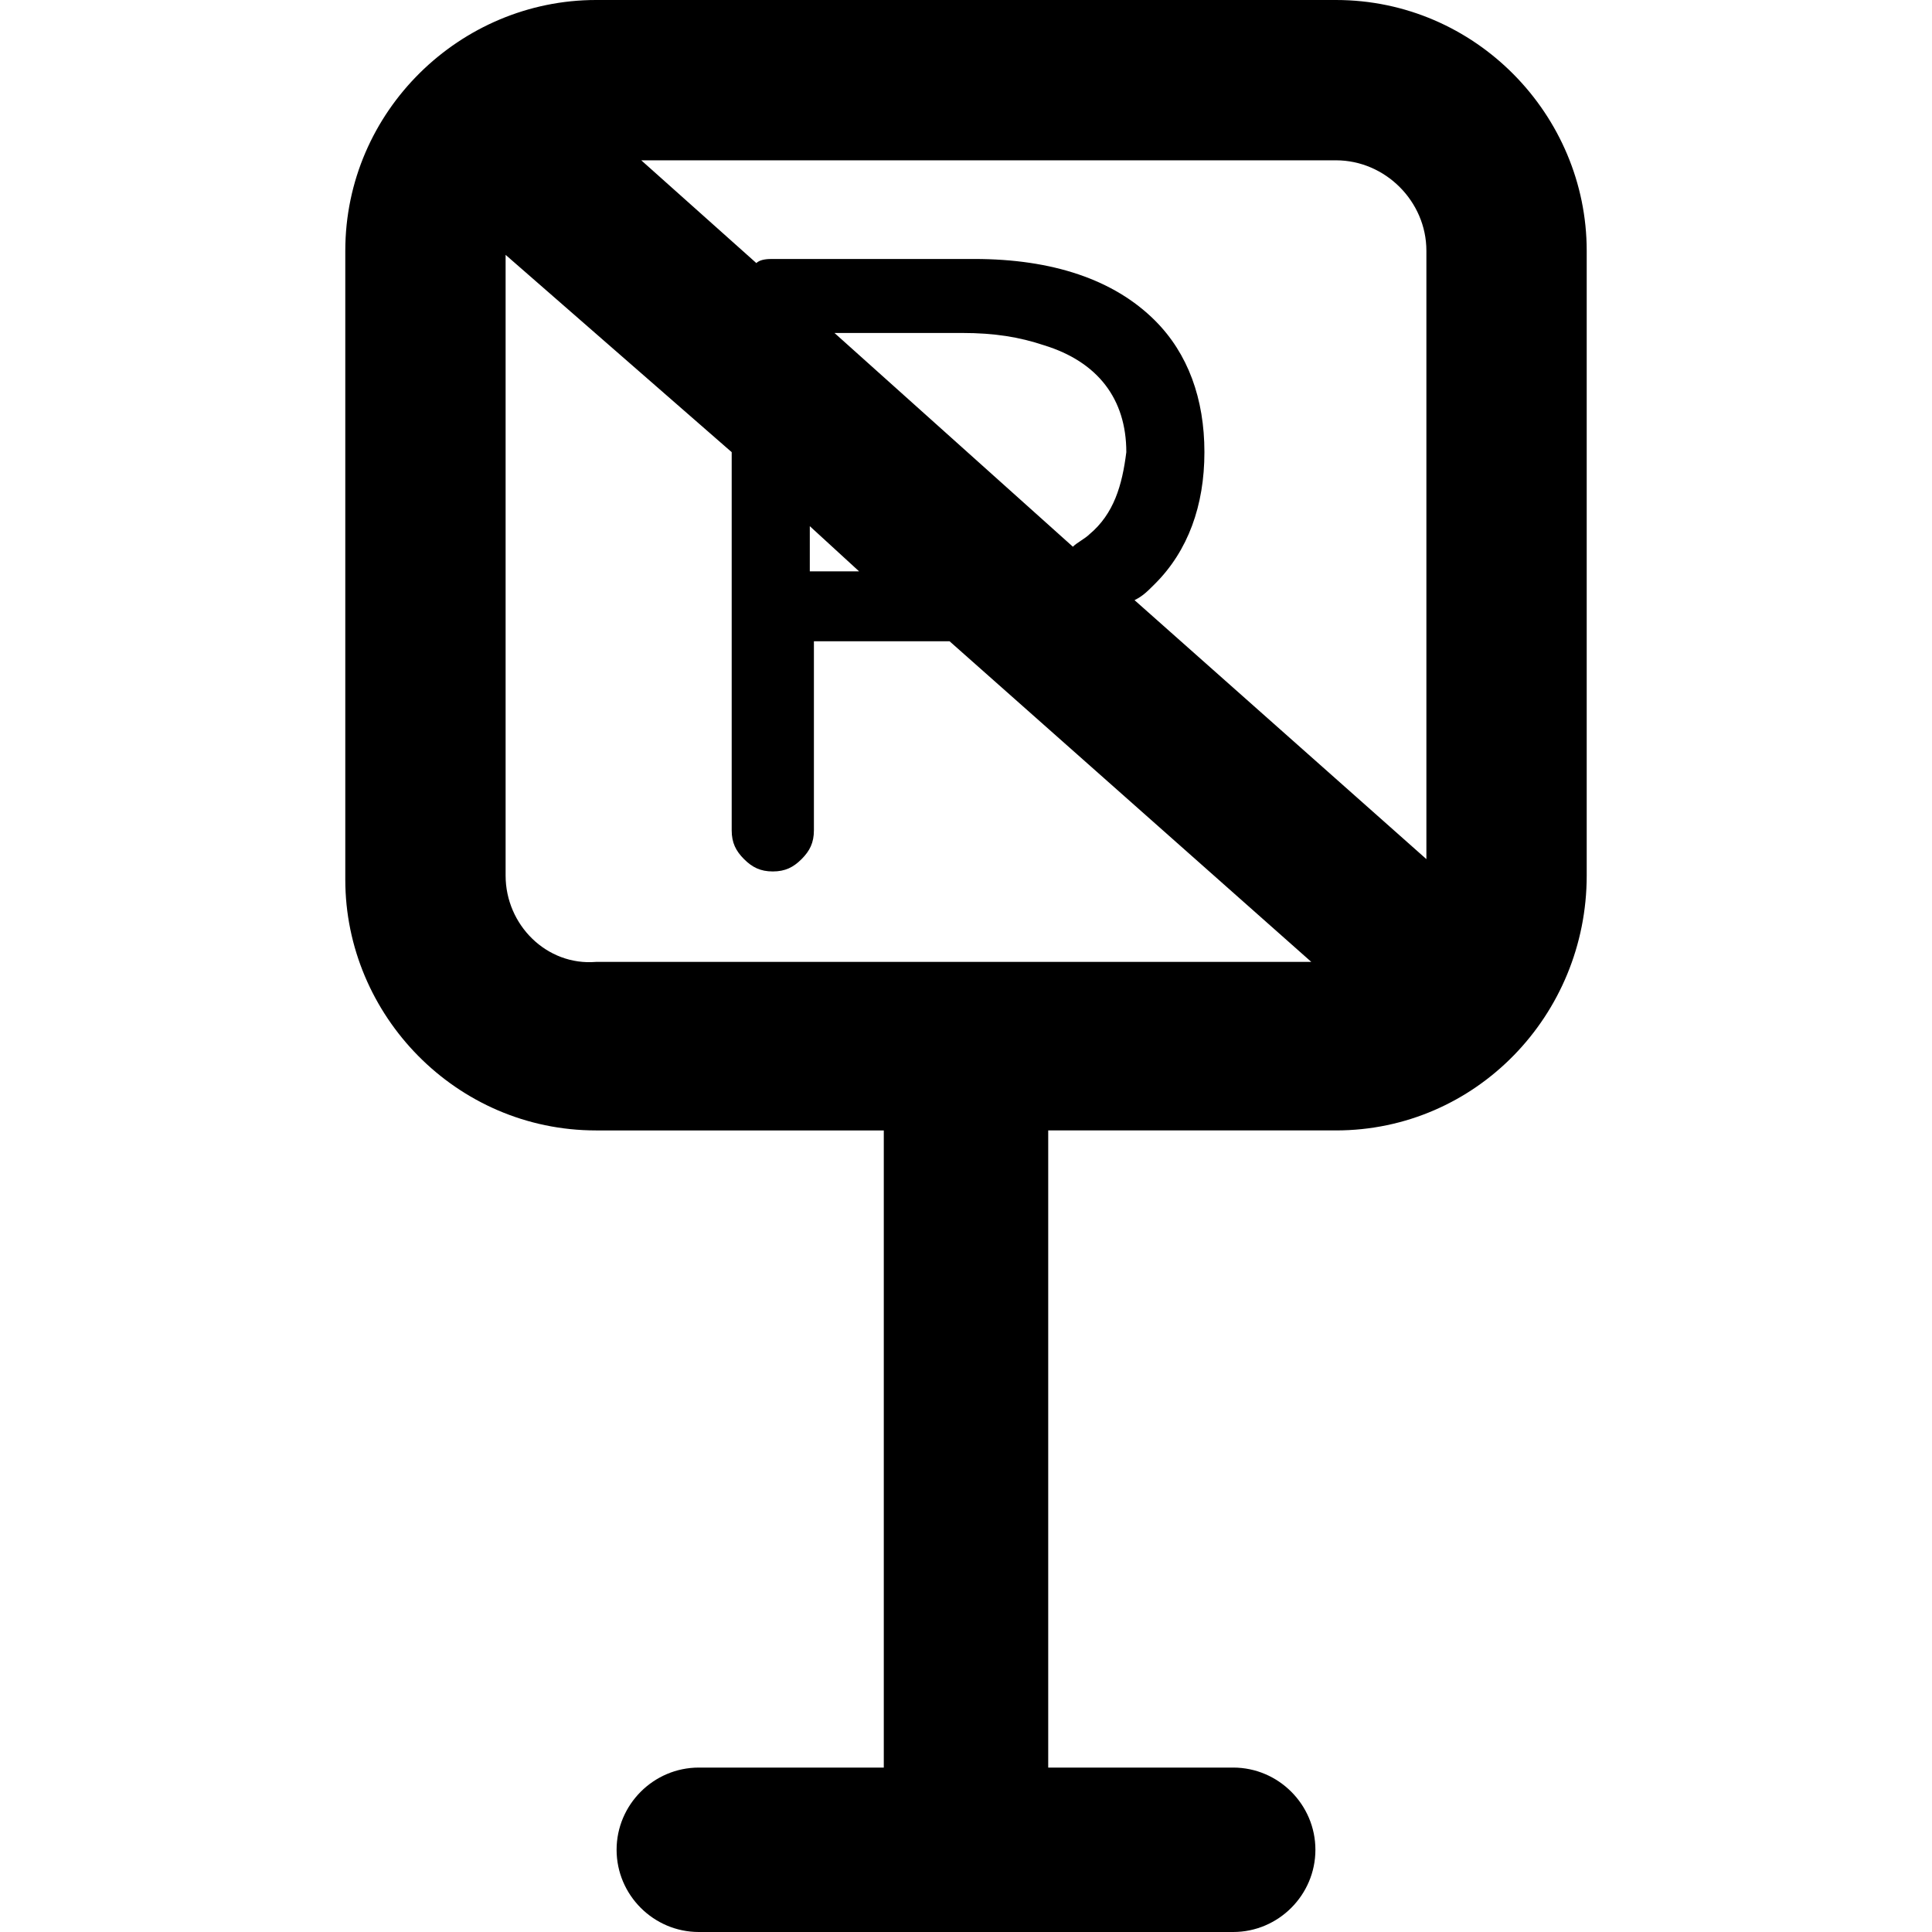
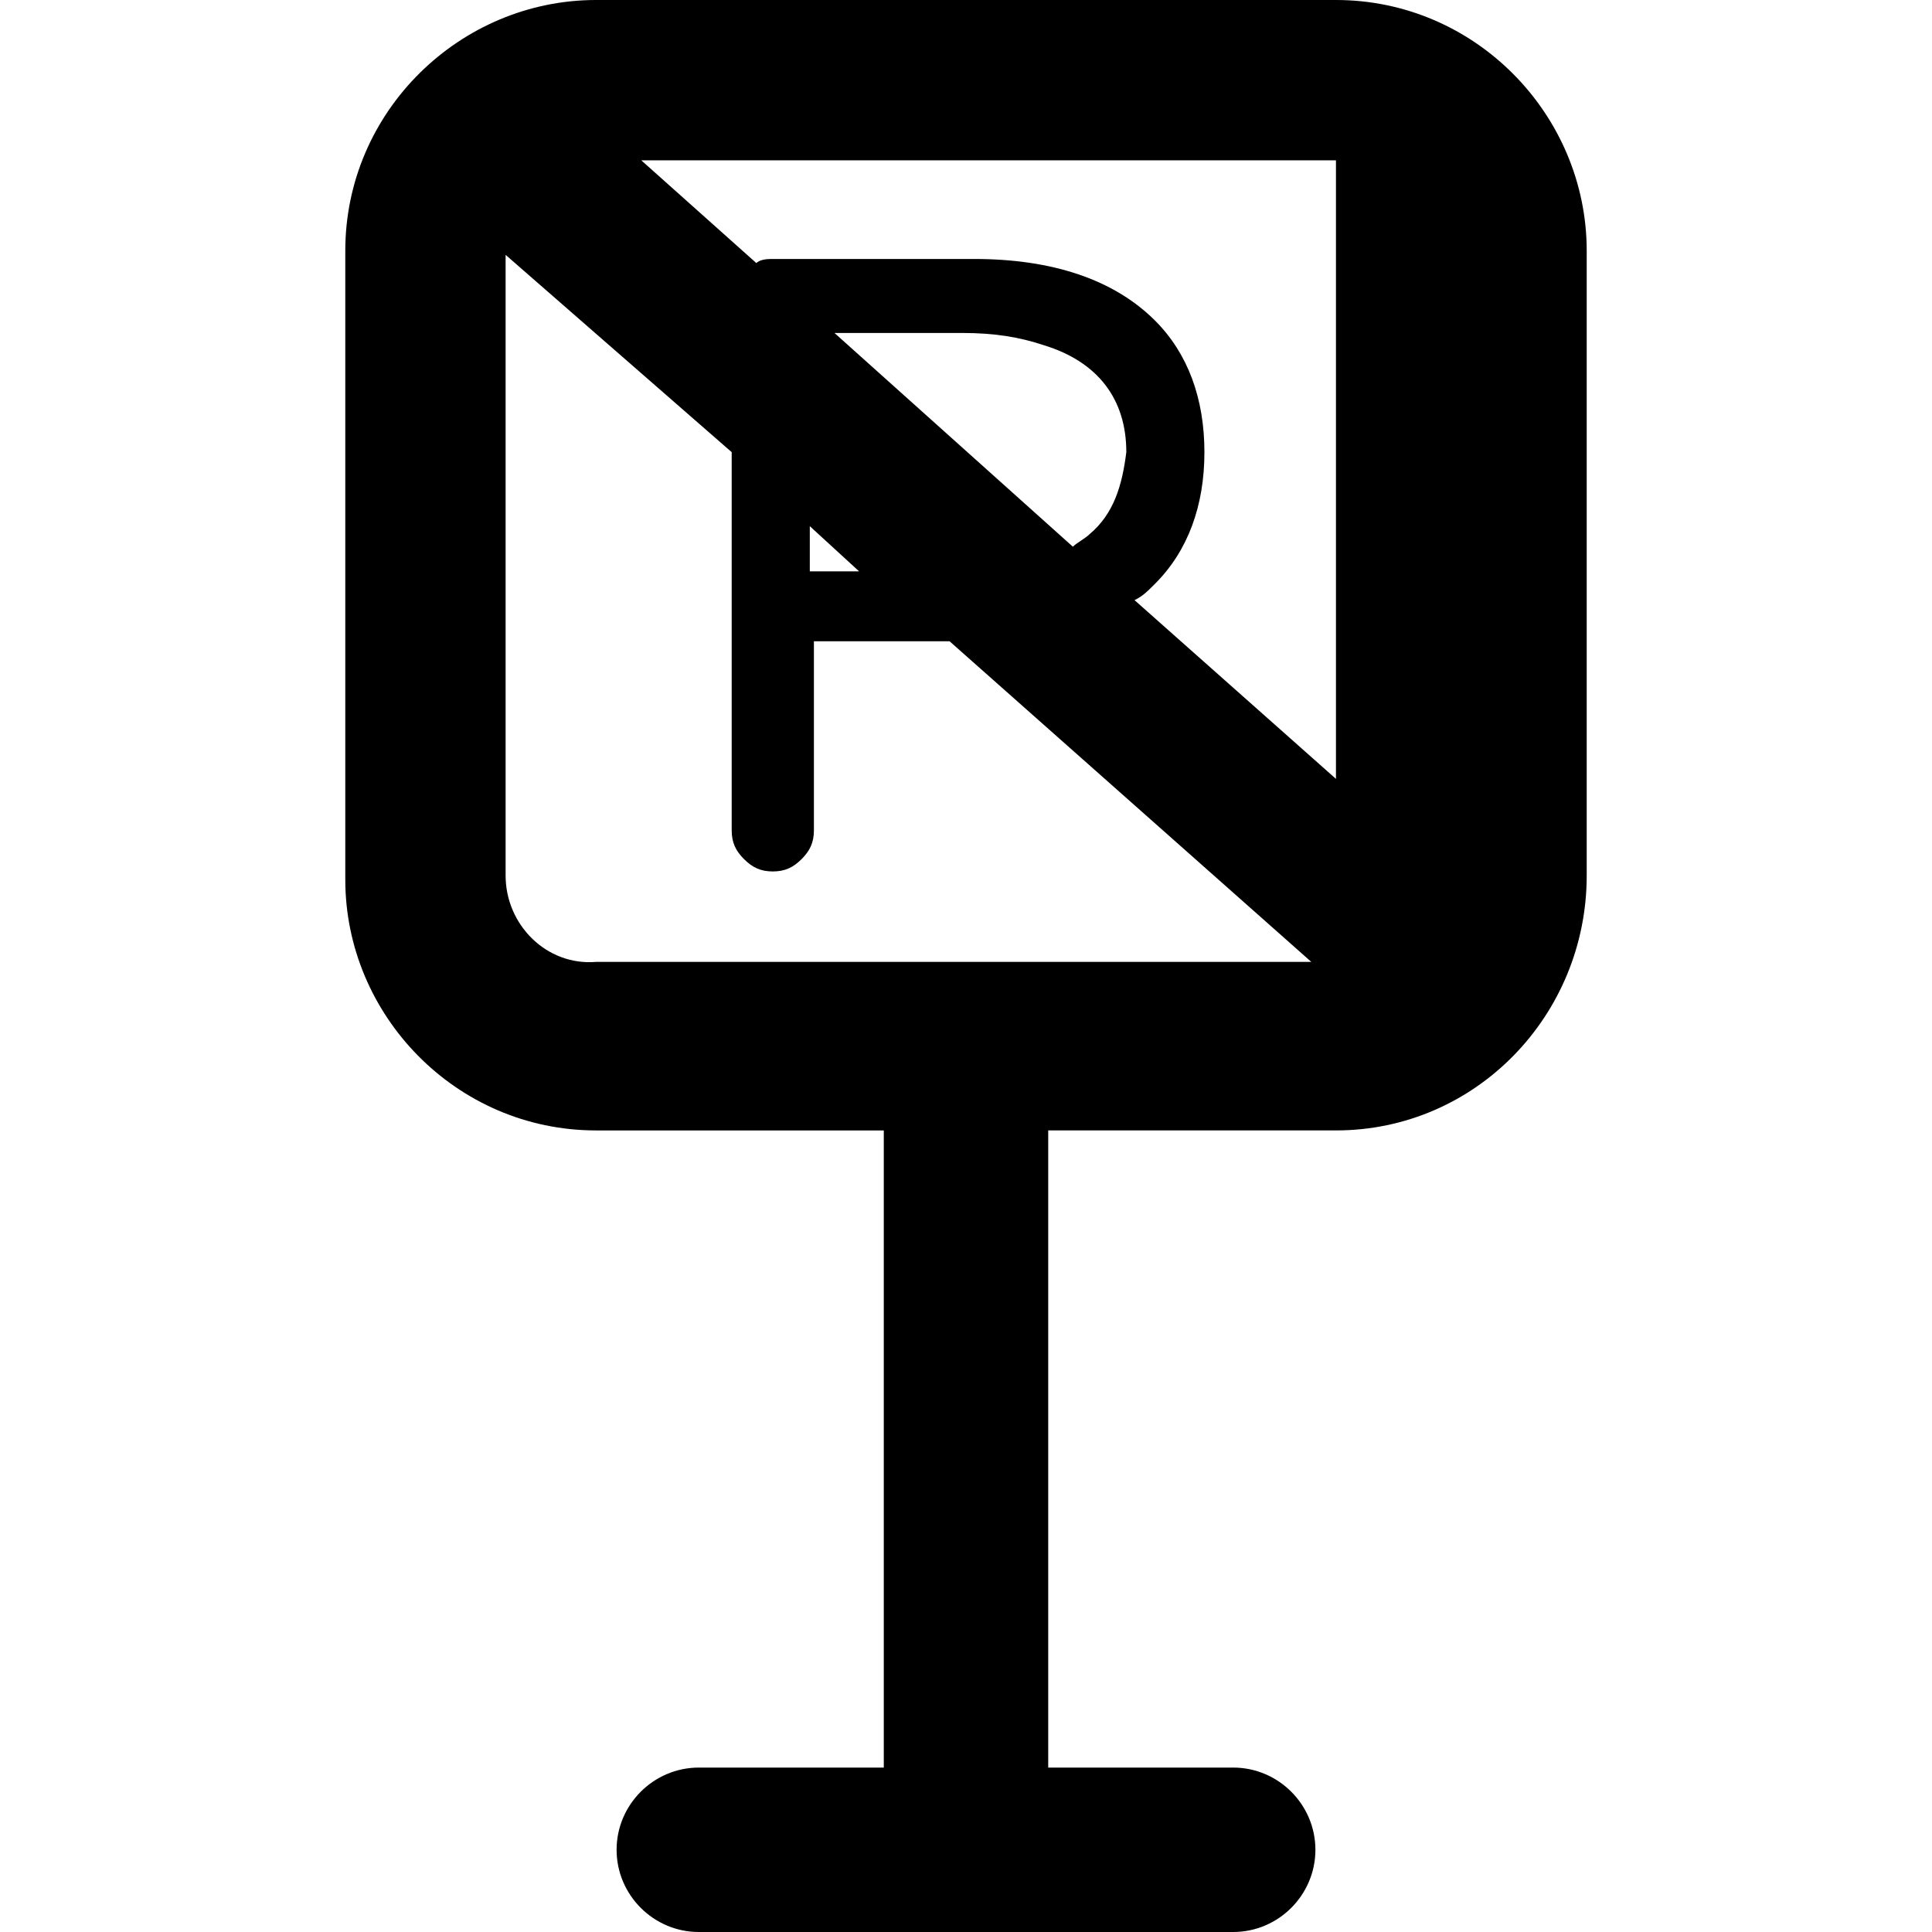
<svg xmlns="http://www.w3.org/2000/svg" version="1.1" id="Layer_1" x="0px" y="0px" viewBox="0 0 501.333 501.333" style="enable-background:new 0 0 501.333 501.333;" xml:space="preserve">
  <g>
    <g>
-       <path d="M346.667,0h-192C119.467,0,89.6,28.8,89.6,65.067v163.2c0,35.2,28.8,65.067,65.067,65.067h74.667v165.333h-48    C169.6,458.667,160,468.267,160,480s9.6,21.333,21.333,21.333H320c11.733,0,21.333-9.6,21.333-21.333s-9.6-21.333-21.333-21.333    h-48V293.333h74.667c36.267,0,65.067-29.867,65.067-66.133V65.066C411.733,29.867,382.933,0,346.667,0z M154.667,249.6    c-12.8,1.067-23.467-9.6-23.467-22.4V66.133l58.667,51.2v98.133c0,3.2,1.067,5.333,3.2,7.467c2.133,2.133,4.267,3.2,7.467,3.2    c3.2,0,5.333-1.067,7.467-3.2c2.133-2.133,3.2-4.267,3.2-7.467V166.4h35.2l93.867,83.2H154.667z M222.934,148.267h-12.8v-11.733    L222.934,148.267z M216.534,86.4H249.6c8.533,0,14.933,1.067,21.333,3.2c13.867,4.267,21.333,13.867,21.333,27.733    c-1.067,8.534-3.2,16-9.6,21.334c-1.067,1.067-3.2,2.133-4.267,3.2L216.534,86.4z M370.133,222.933l-75.733-67.2    c2.133-1.067,3.2-2.133,5.333-4.267c8.533-8.533,12.8-20.267,12.8-34.133c0-13.867-4.267-25.6-12.8-34.133    c-10.667-10.667-26.667-16-46.933-16h-52.267c-1.067,0-3.2,0-4.267,1.067L166.4,41.6c20.267,0,180.267,0,180.267,0    c12.8,0,23.466,10.667,23.466,23.467V222.933z" />
+       <path d="M346.667,0h-192C119.467,0,89.6,28.8,89.6,65.067v163.2c0,35.2,28.8,65.067,65.067,65.067h74.667v165.333h-48    C169.6,458.667,160,468.267,160,480s9.6,21.333,21.333,21.333H320c11.733,0,21.333-9.6,21.333-21.333s-9.6-21.333-21.333-21.333    h-48V293.333h74.667c36.267,0,65.067-29.867,65.067-66.133V65.066C411.733,29.867,382.933,0,346.667,0z M154.667,249.6    c-12.8,1.067-23.467-9.6-23.467-22.4V66.133l58.667,51.2v98.133c0,3.2,1.067,5.333,3.2,7.467c2.133,2.133,4.267,3.2,7.467,3.2    c3.2,0,5.333-1.067,7.467-3.2c2.133-2.133,3.2-4.267,3.2-7.467V166.4h35.2l93.867,83.2H154.667z M222.934,148.267h-12.8v-11.733    L222.934,148.267z M216.534,86.4H249.6c8.533,0,14.933,1.067,21.333,3.2c13.867,4.267,21.333,13.867,21.333,27.733    c-1.067,8.534-3.2,16-9.6,21.334c-1.067,1.067-3.2,2.133-4.267,3.2L216.534,86.4z M370.133,222.933l-75.733-67.2    c2.133-1.067,3.2-2.133,5.333-4.267c8.533-8.533,12.8-20.267,12.8-34.133c0-13.867-4.267-25.6-12.8-34.133    c-10.667-10.667-26.667-16-46.933-16h-52.267c-1.067,0-3.2,0-4.267,1.067L166.4,41.6c20.267,0,180.267,0,180.267,0    V222.933z" />
    </g>
  </g>
  <g>
</g>
  <g>
</g>
  <g>
</g>
  <g>
</g>
  <g>
</g>
  <g>
</g>
  <g>
</g>
  <g>
</g>
  <g>
</g>
  <g>
</g>
  <g>
</g>
  <g>
</g>
  <g>
</g>
  <g>
</g>
  <g>
</g>
</svg>